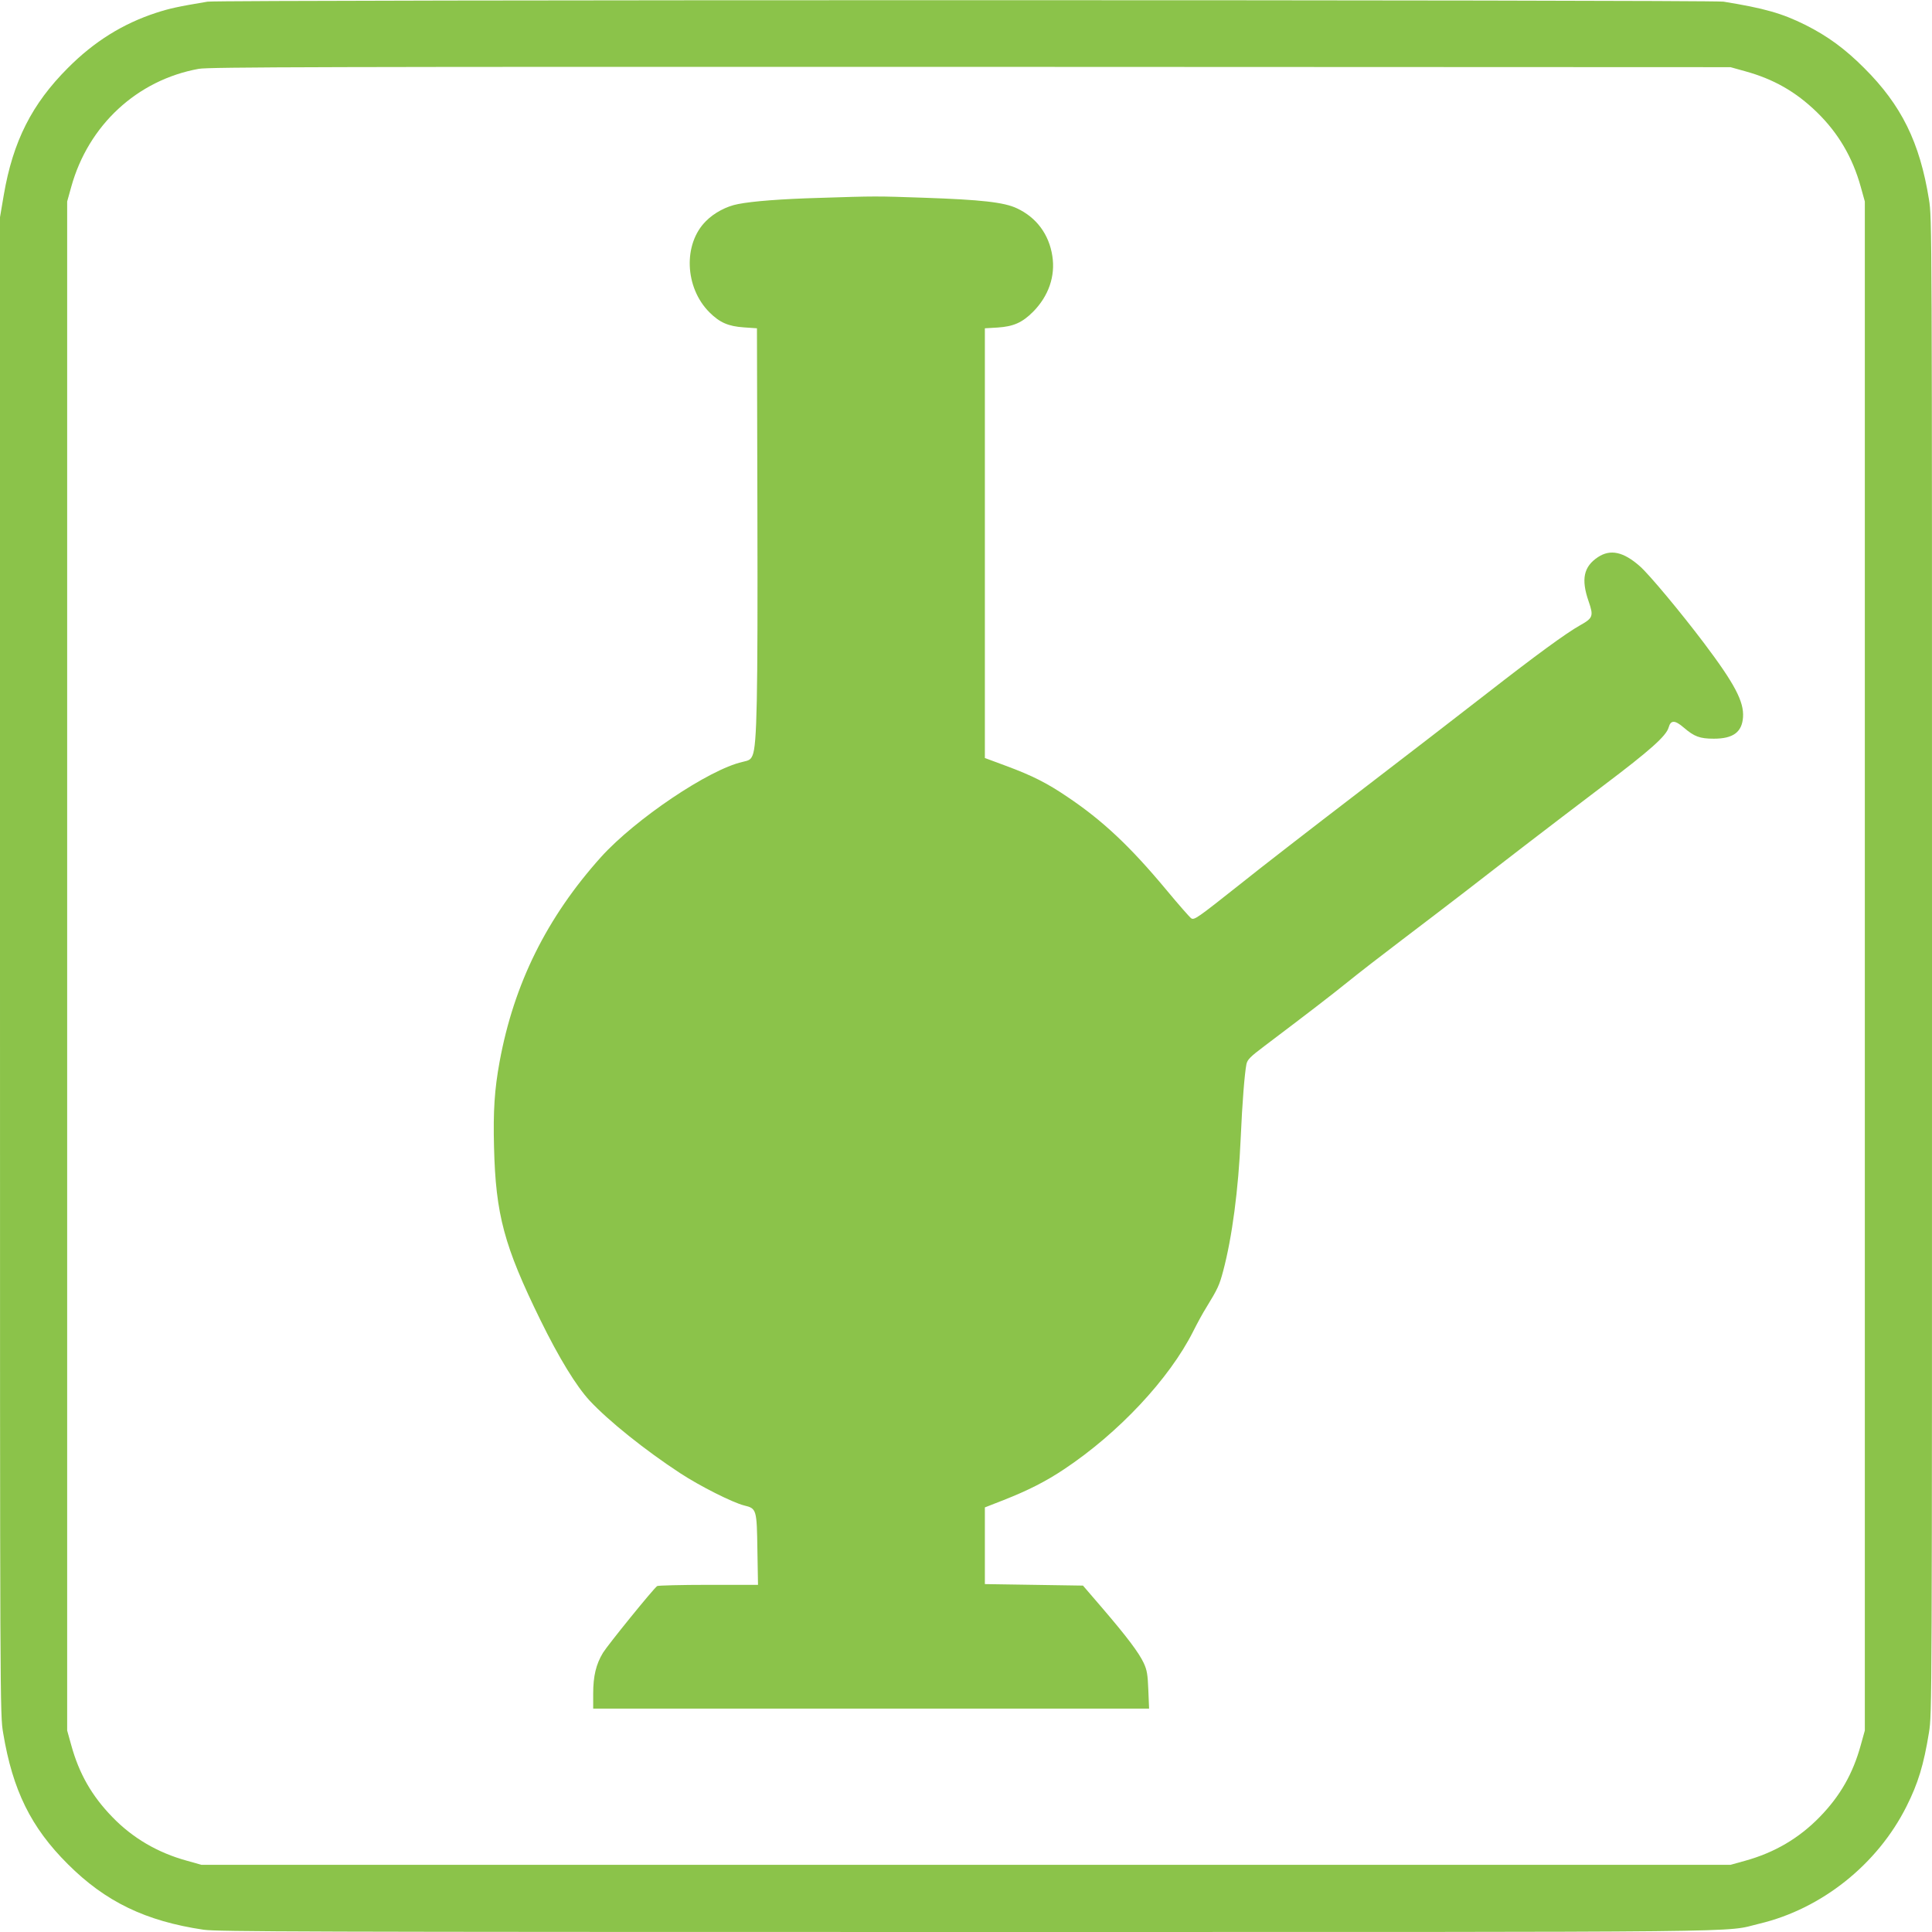
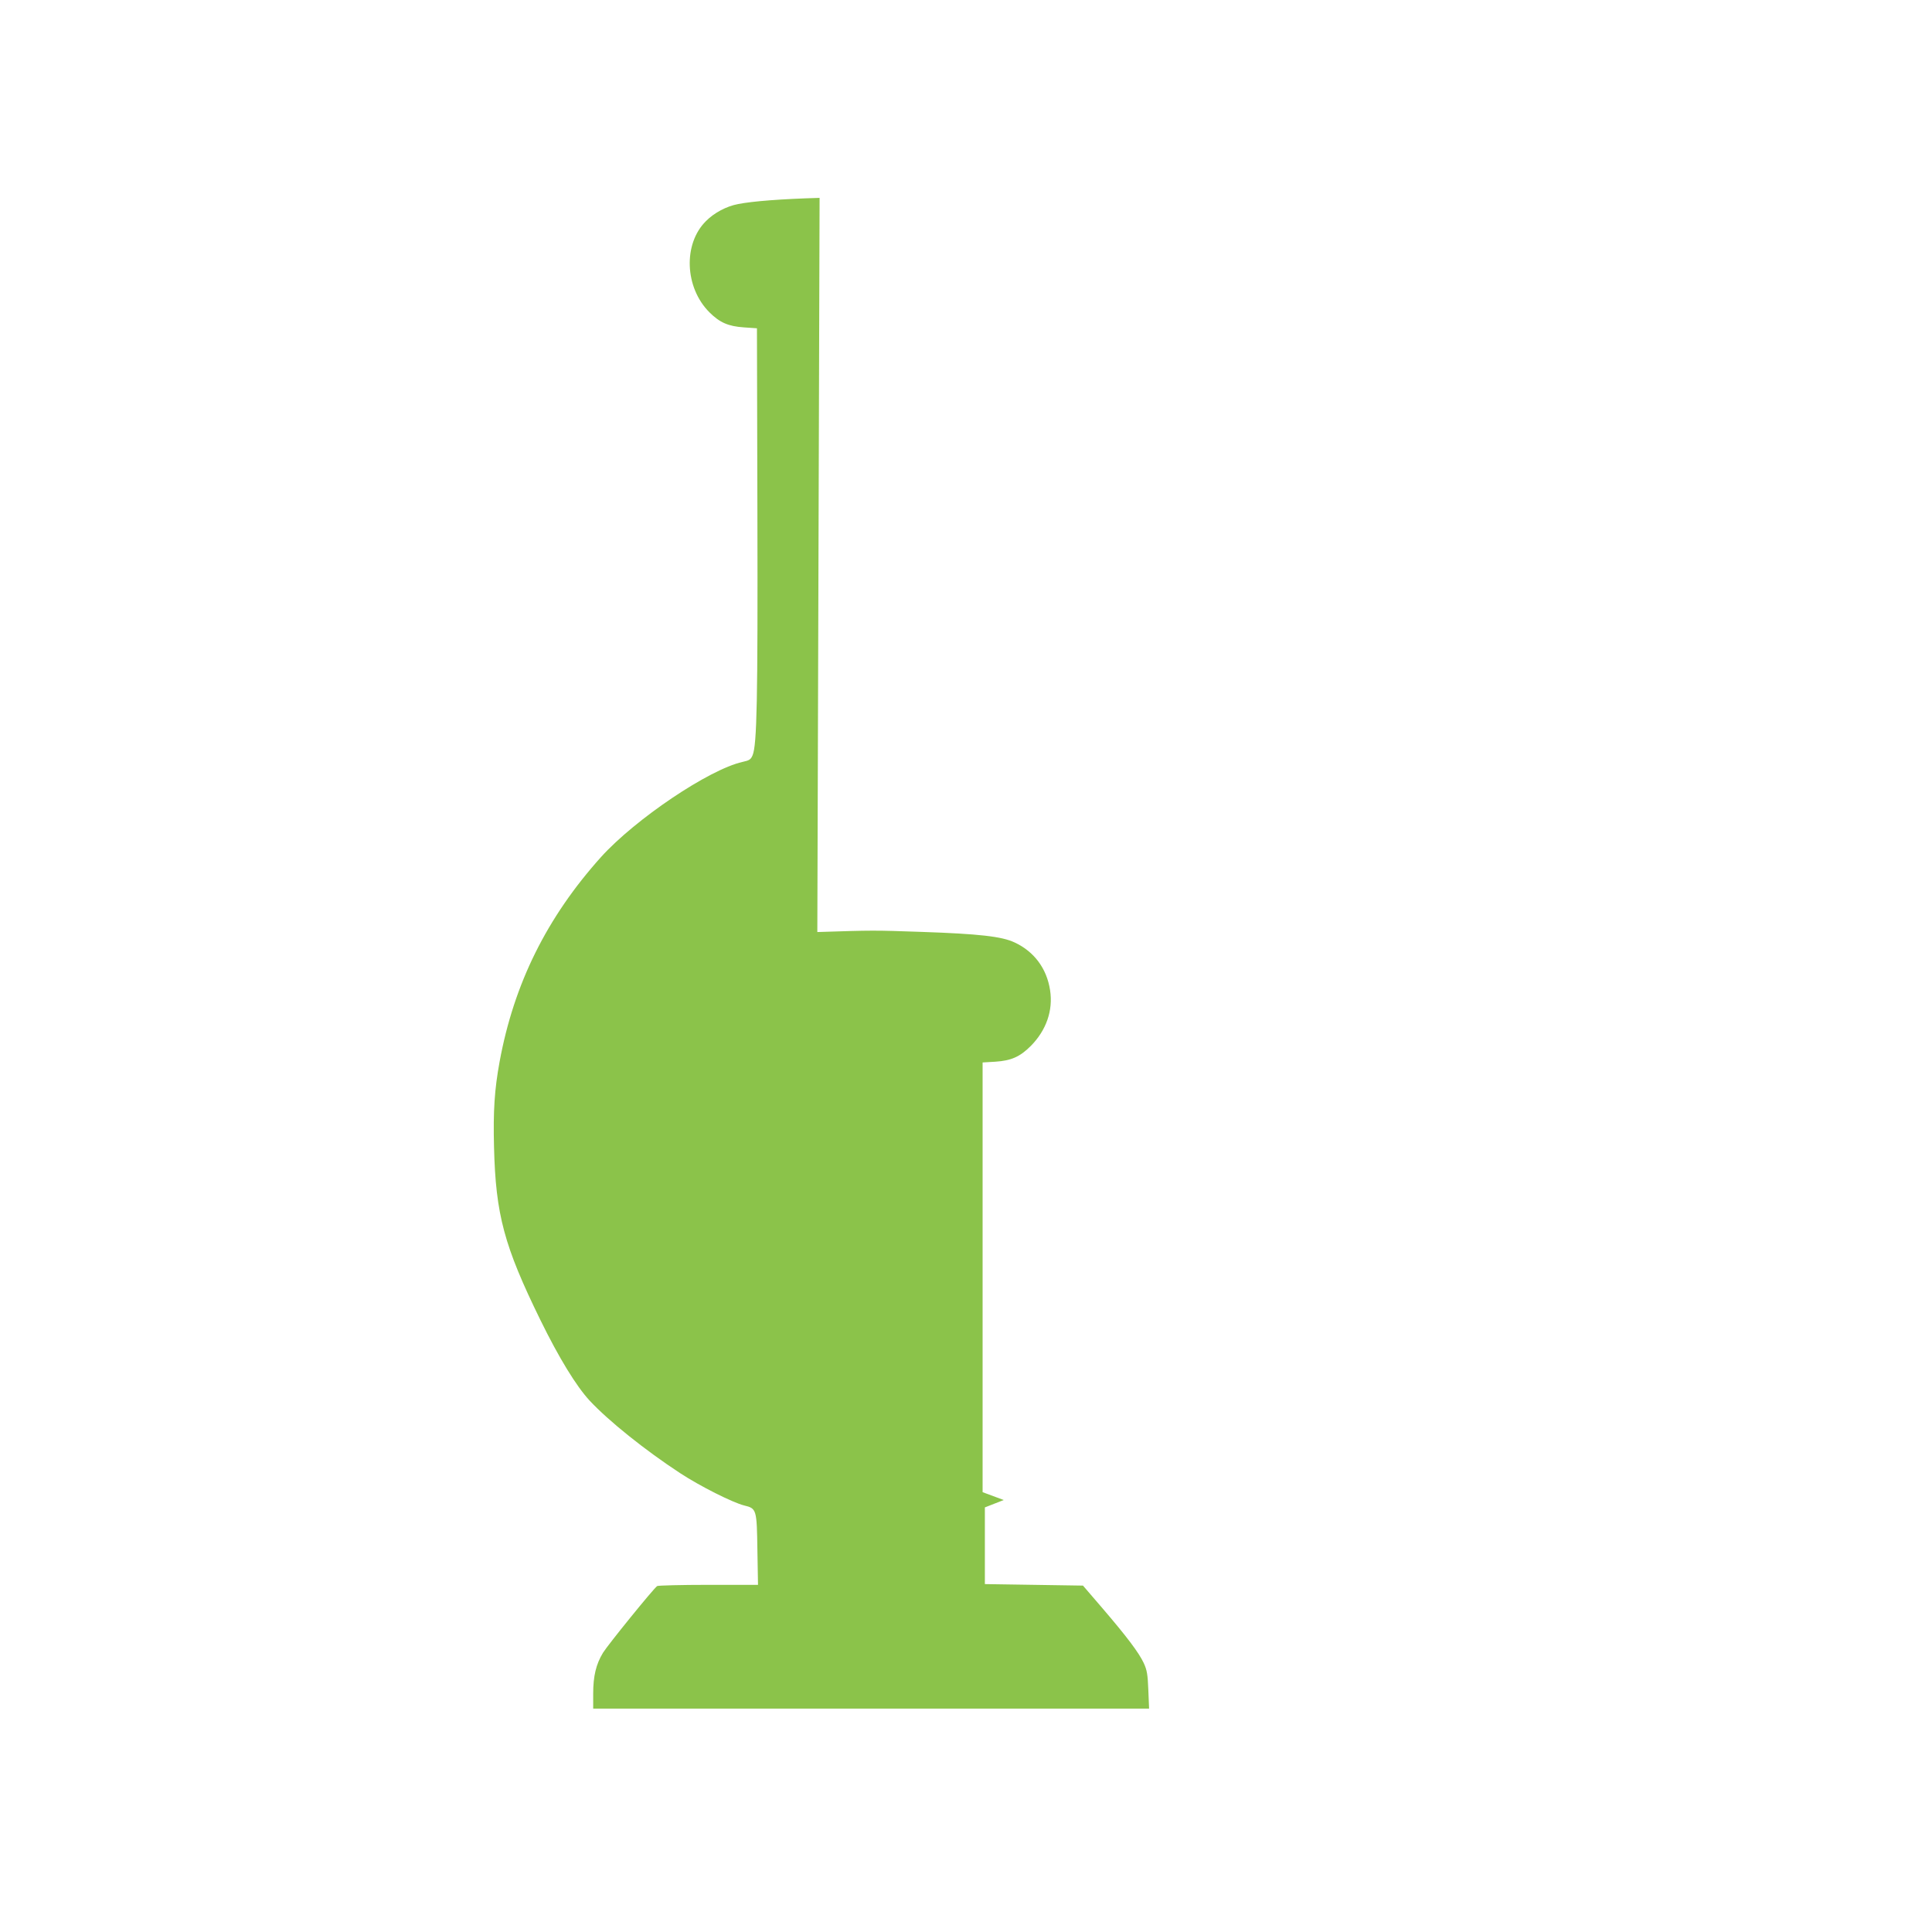
<svg xmlns="http://www.w3.org/2000/svg" version="1.0" width="1280pt" height="1280pt" viewBox="0 0 1280 1280" preserveAspectRatio="xMidYMid meet">
  <g transform="translate(0,1280) scale(0.1,-0.1)" fill="#8bc34a" stroke="none">
-     <path d="M1375 12789 c-197 -33 -252 -45 -341 -74 -220 -72 -410 -190 -584 -365 -239 -239 -364 -486 -425 -842 l-25 -147 0 -4960 c0 -4958 0 -4959 21 -5083 63 -379 184 -625 428 -868 250 -250 516 -378 900 -435 93 -13 656 -15 5051 -15 5396 0 5009 -4 5256 55 412 98 782 392 975 777 77 153 114 275 149 490 20 127 20 141 20 5078 0 4937 0 4951 -20 5078 -61 379 -182 625 -430 872 -126 126 -240 210 -389 285 -155 77 -271 110 -542 154 -81 13 -9967 13 -10044 0z m10187 -461 c189 -52 336 -136 475 -271 142 -138 237 -300 291 -495 l27 -97 0 -5065 0 -5065 -27 -97 c-52 -189 -136 -336 -271 -475 -138 -142 -300 -237 -495 -291 l-97 -27 -5065 0 -5065 0 -96 27 c-194 53 -361 151 -495 290 -136 140 -220 287 -272 476 l-27 97 0 5065 0 5065 27 97 c113 408 436 708 845 782 67 12 801 14 5113 13 l5035 -2 97 -27z" />
-     <path d="M5430 11489 c-252 -7 -444 -22 -540 -41 -76 -14 -159 -58 -213 -113 -152 -151 -141 -440 23 -604 68 -68 125 -93 229 -100 l86 -6 3 -1230 c3 -1236 -3 -1530 -32 -1599 -12 -28 -21 -34 -67 -44 -222 -50 -709 -378 -937 -630 -359 -400 -577 -839 -672 -1356 -34 -185 -43 -327 -37 -565 11 -449 67 -656 307 -1146 123 -251 238 -439 327 -535 126 -135 367 -328 599 -480 131 -86 348 -195 424 -214 83 -20 84 -26 88 -298 l4 -228 -329 0 c-180 0 -333 -4 -339 -8 -24 -16 -327 -390 -359 -442 -46 -76 -65 -154 -65 -272 l0 -98 1841 0 1842 0 -5 123 c-4 104 -9 132 -30 178 -32 69 -112 175 -274 364 l-129 150 -325 5 -325 5 0 254 0 254 125 49 c158 62 279 123 400 204 361 240 697 599 855 913 26 52 65 124 88 160 76 124 86 147 111 241 59 222 101 539 116 880 10 233 26 430 38 490 7 30 24 48 117 118 294 222 441 335 555 427 69 56 233 183 365 283 132 100 319 243 415 317 96 75 276 213 400 309 124 95 355 272 514 392 309 233 415 328 431 384 14 51 42 50 101 -1 69 -59 105 -73 199 -73 127 0 186 43 193 142 7 103 -54 220 -259 492 -151 200 -363 455 -425 509 -109 96 -195 114 -277 60 -95 -63 -113 -146 -62 -293 34 -98 29 -111 -57 -159 -91 -51 -291 -197 -617 -451 -157 -122 -540 -418 -851 -656 -311 -238 -662 -510 -780 -605 -288 -228 -307 -242 -328 -229 -9 6 -84 91 -166 190 -239 287 -422 459 -655 615 -134 91 -233 141 -406 205 l-140 52 0 1423 0 1424 85 5 c104 7 162 32 234 104 103 104 149 236 128 370 -22 144 -106 256 -235 316 -84 40 -237 57 -617 70 -316 11 -319 11 -690 -1z" />
+     <path d="M5430 11489 c-252 -7 -444 -22 -540 -41 -76 -14 -159 -58 -213 -113 -152 -151 -141 -440 23 -604 68 -68 125 -93 229 -100 l86 -6 3 -1230 c3 -1236 -3 -1530 -32 -1599 -12 -28 -21 -34 -67 -44 -222 -50 -709 -378 -937 -630 -359 -400 -577 -839 -672 -1356 -34 -185 -43 -327 -37 -565 11 -449 67 -656 307 -1146 123 -251 238 -439 327 -535 126 -135 367 -328 599 -480 131 -86 348 -195 424 -214 83 -20 84 -26 88 -298 l4 -228 -329 0 c-180 0 -333 -4 -339 -8 -24 -16 -327 -390 -359 -442 -46 -76 -65 -154 -65 -272 l0 -98 1841 0 1842 0 -5 123 c-4 104 -9 132 -30 178 -32 69 -112 175 -274 364 l-129 150 -325 5 -325 5 0 254 0 254 125 49 l-140 52 0 1423 0 1424 85 5 c104 7 162 32 234 104 103 104 149 236 128 370 -22 144 -106 256 -235 316 -84 40 -237 57 -617 70 -316 11 -319 11 -690 -1z" />
  </g>
</svg>